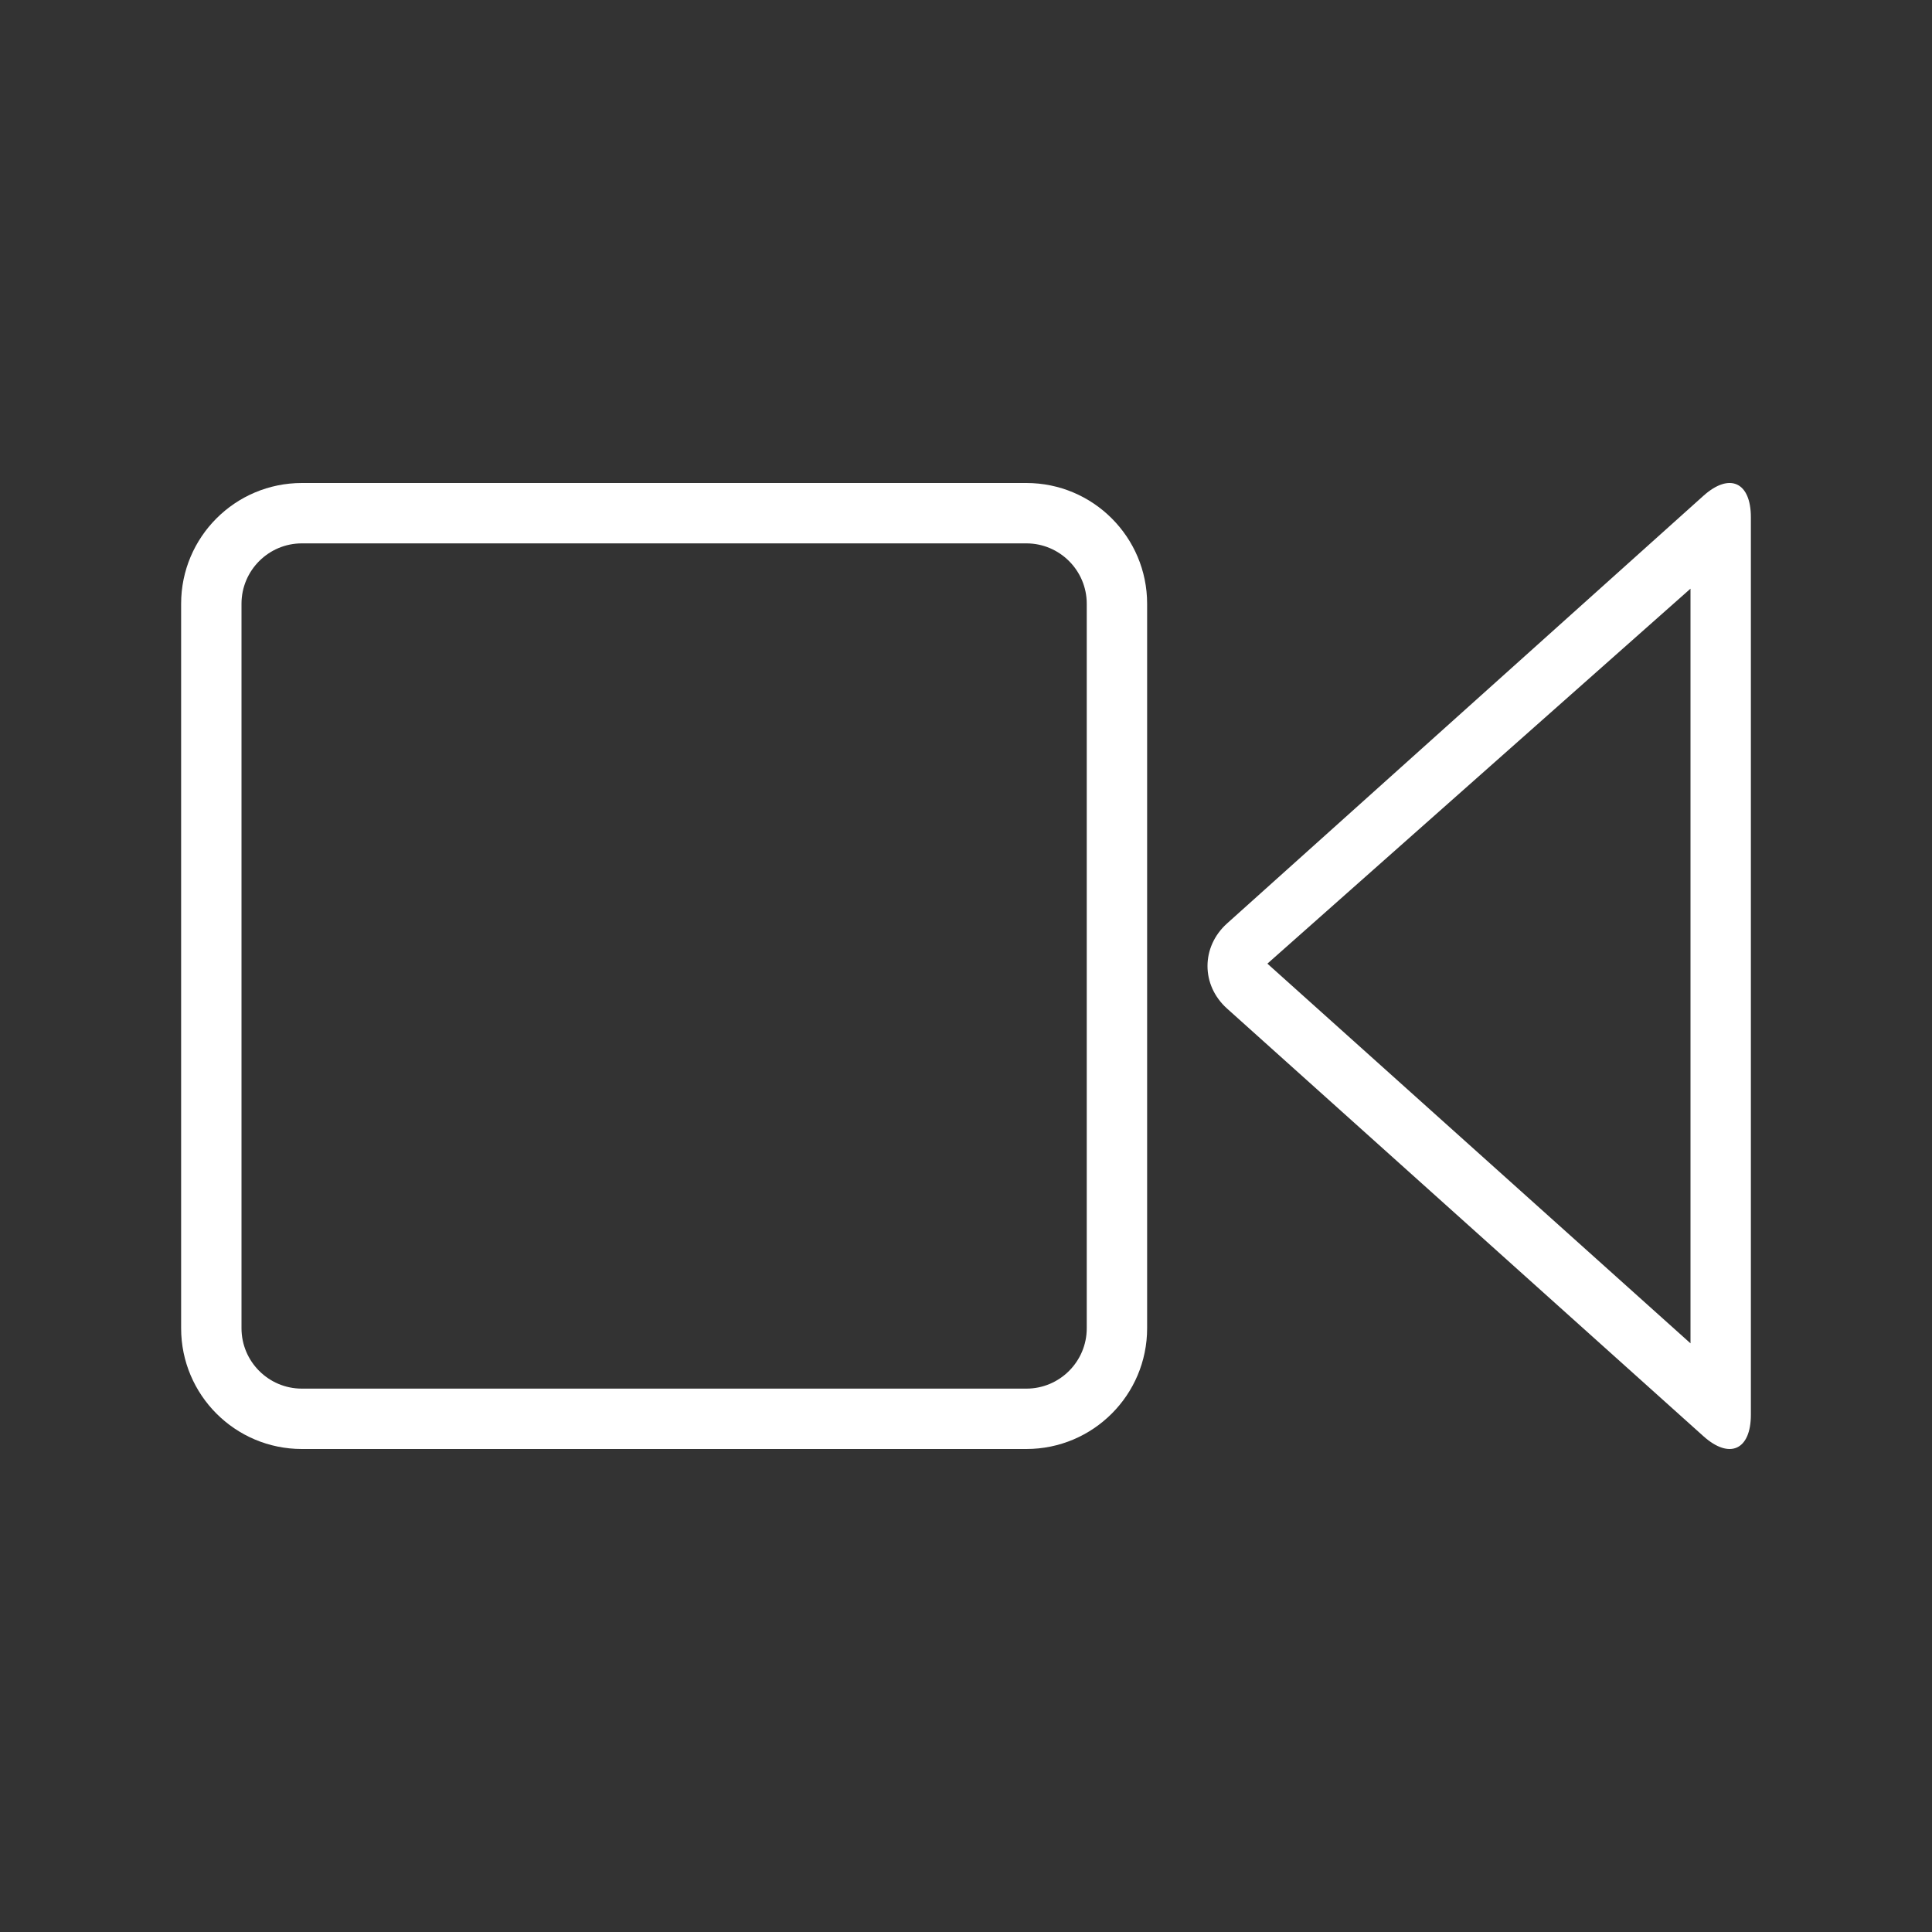
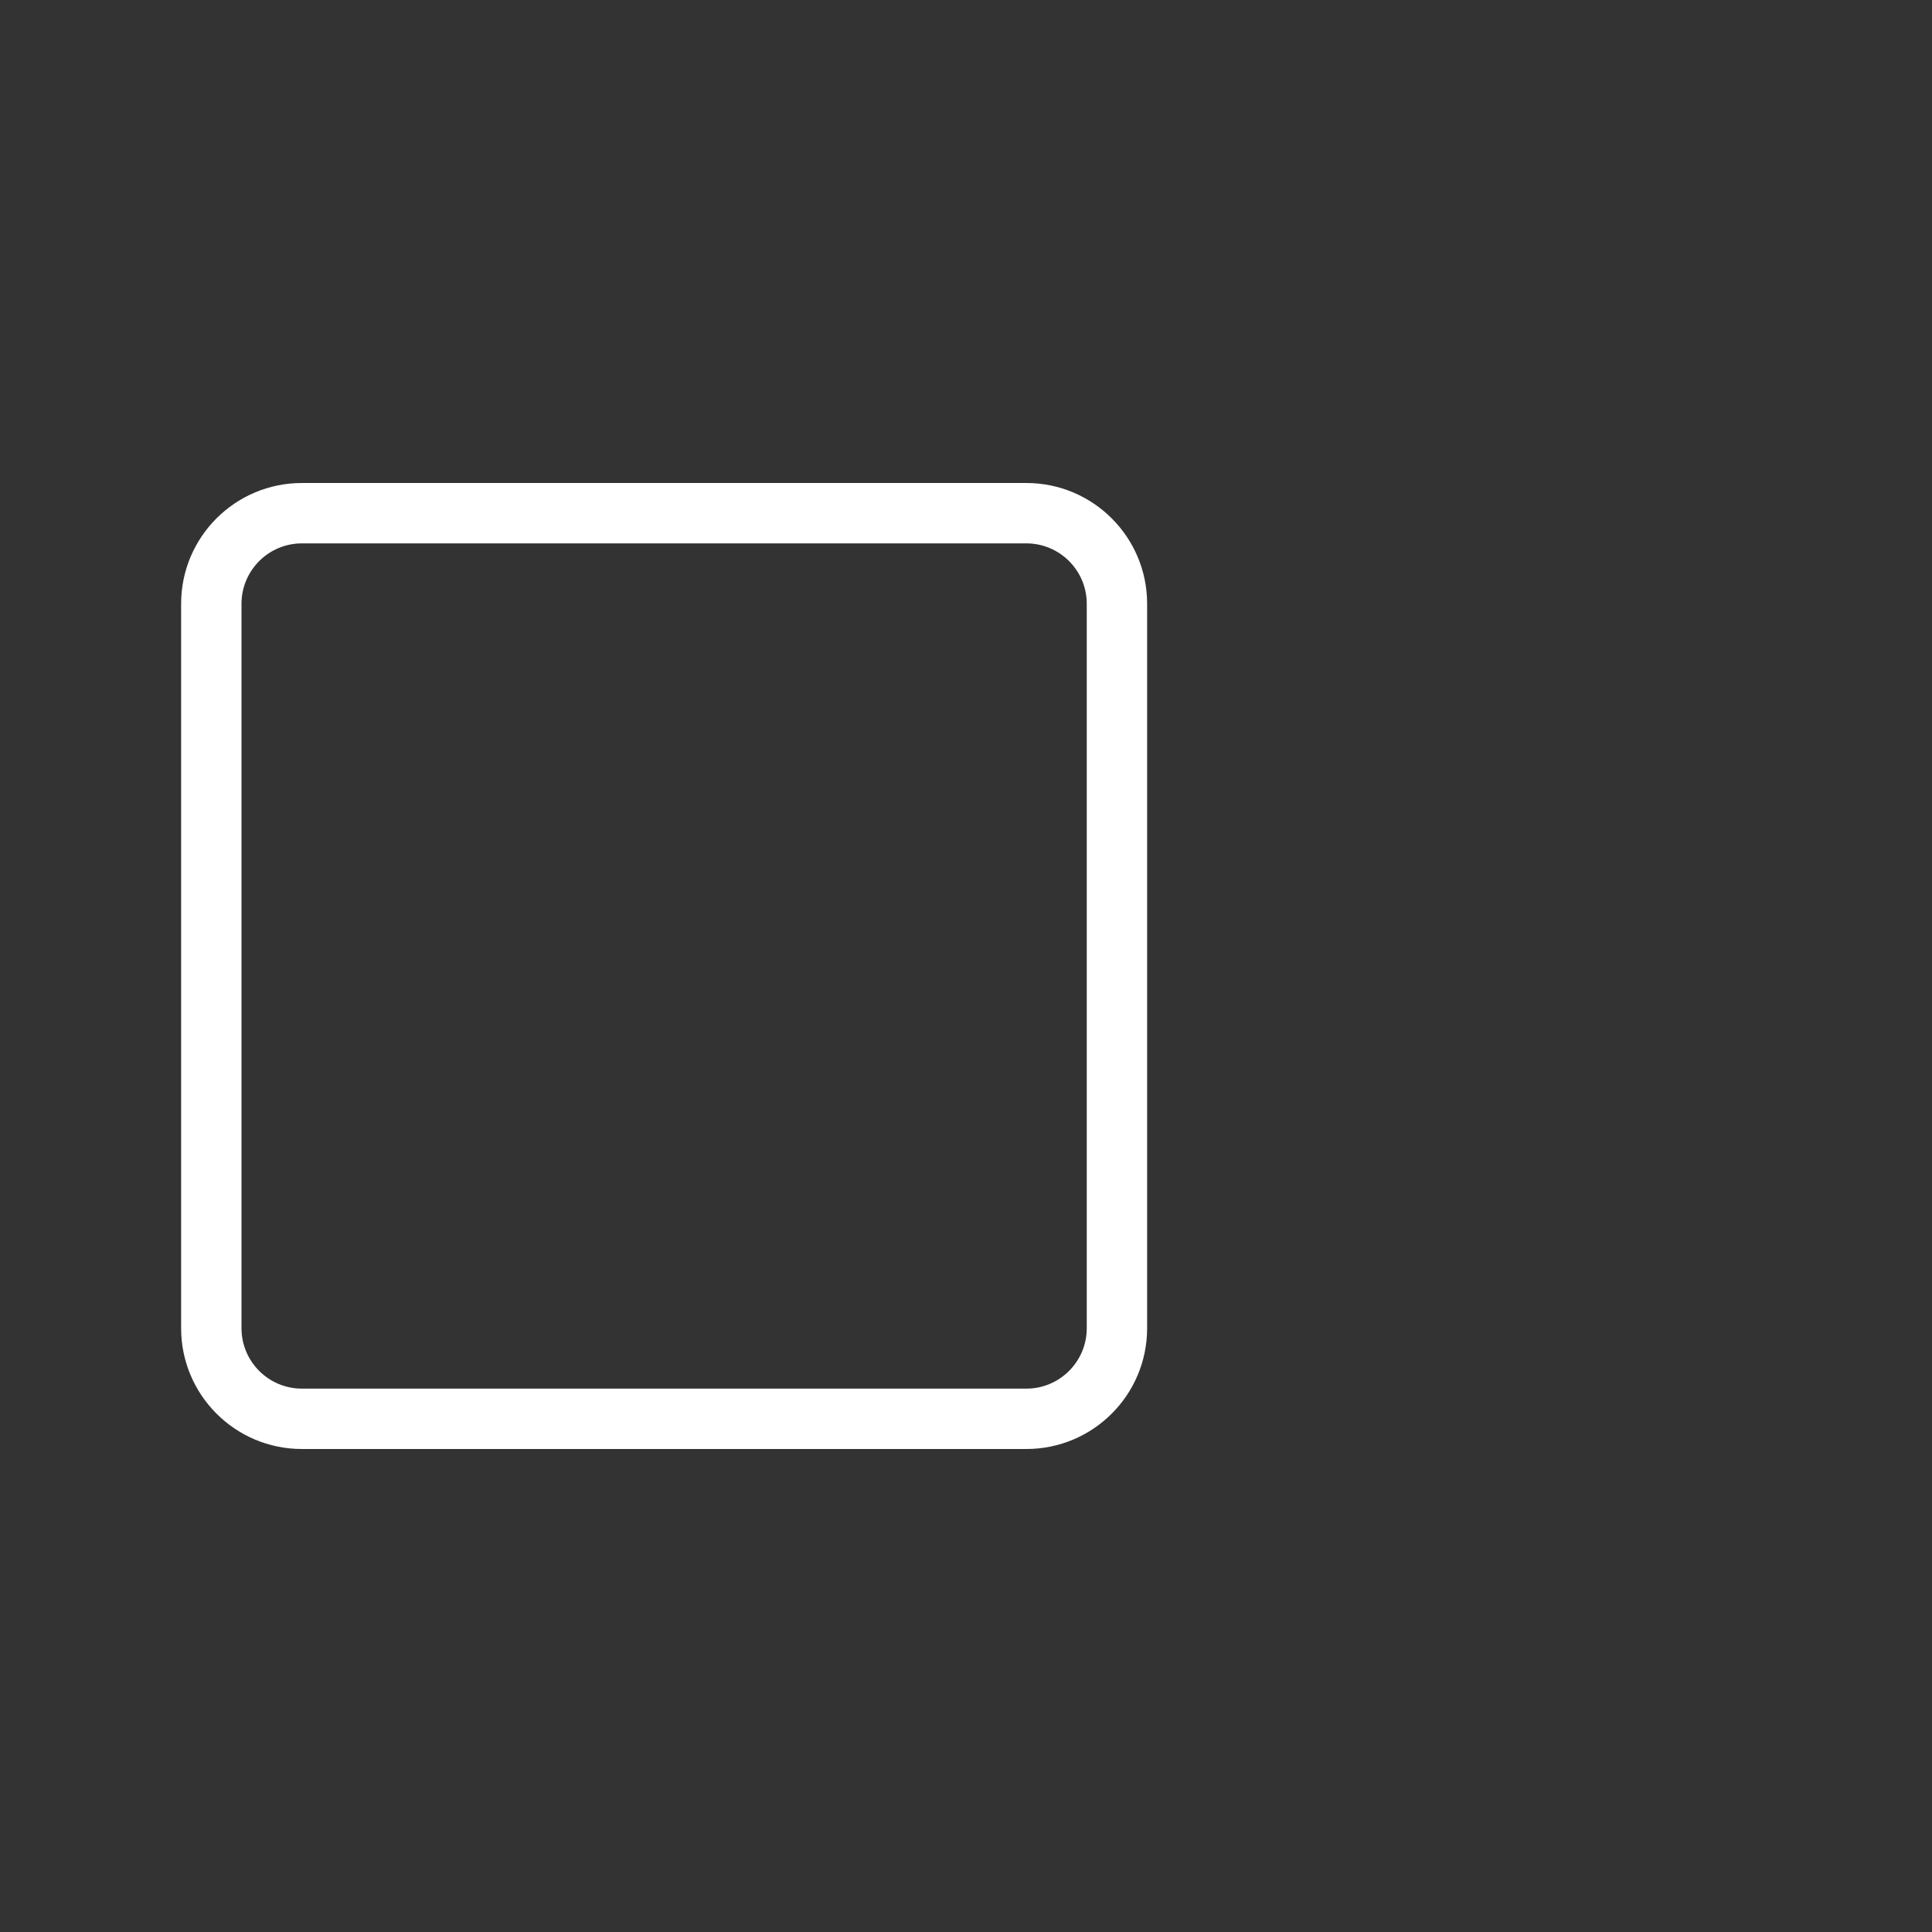
<svg xmlns="http://www.w3.org/2000/svg" version="1.1" id="icon" x="0px" y="0px" viewBox="0 0 32 32" enable-background="new 0 0 32 32" xml:space="preserve" height="32" width="32">
  <rect x="0" y="0" width="32" height="32" fill="#333333" stroke="none" />
  <g id="video-camera-7_1_">
    <path fill="#FFFFFF" d="M17,8H5c-1.105,0-2,0.896-2,2v12c0,1.104,0.895,2,2,2h12c1.104,0,2-0.896,2-2V10C19,8.896,18.104,8,17,8z    M18,22c0,0.551-0.448,1-1,1H5c-0.552,0-1-0.449-1-1V10c0-0.551,0.448-1,1-1h12c0.552,0,1,0.449,1,1V22z" />
-     <path fill="#FFFFFF" d="M28.215,8.211l-7.891,7.084c-0.432,0.388-0.432,1.023,0,1.41l7.891,7.084   C28.647,24.176,29,24.016,29,23.432V8.568C29,7.984,28.647,7.824,28.215,8.211z M28,22.25l-7.008-6.289L28,9.75V22.25z" />
  </g>
</svg>